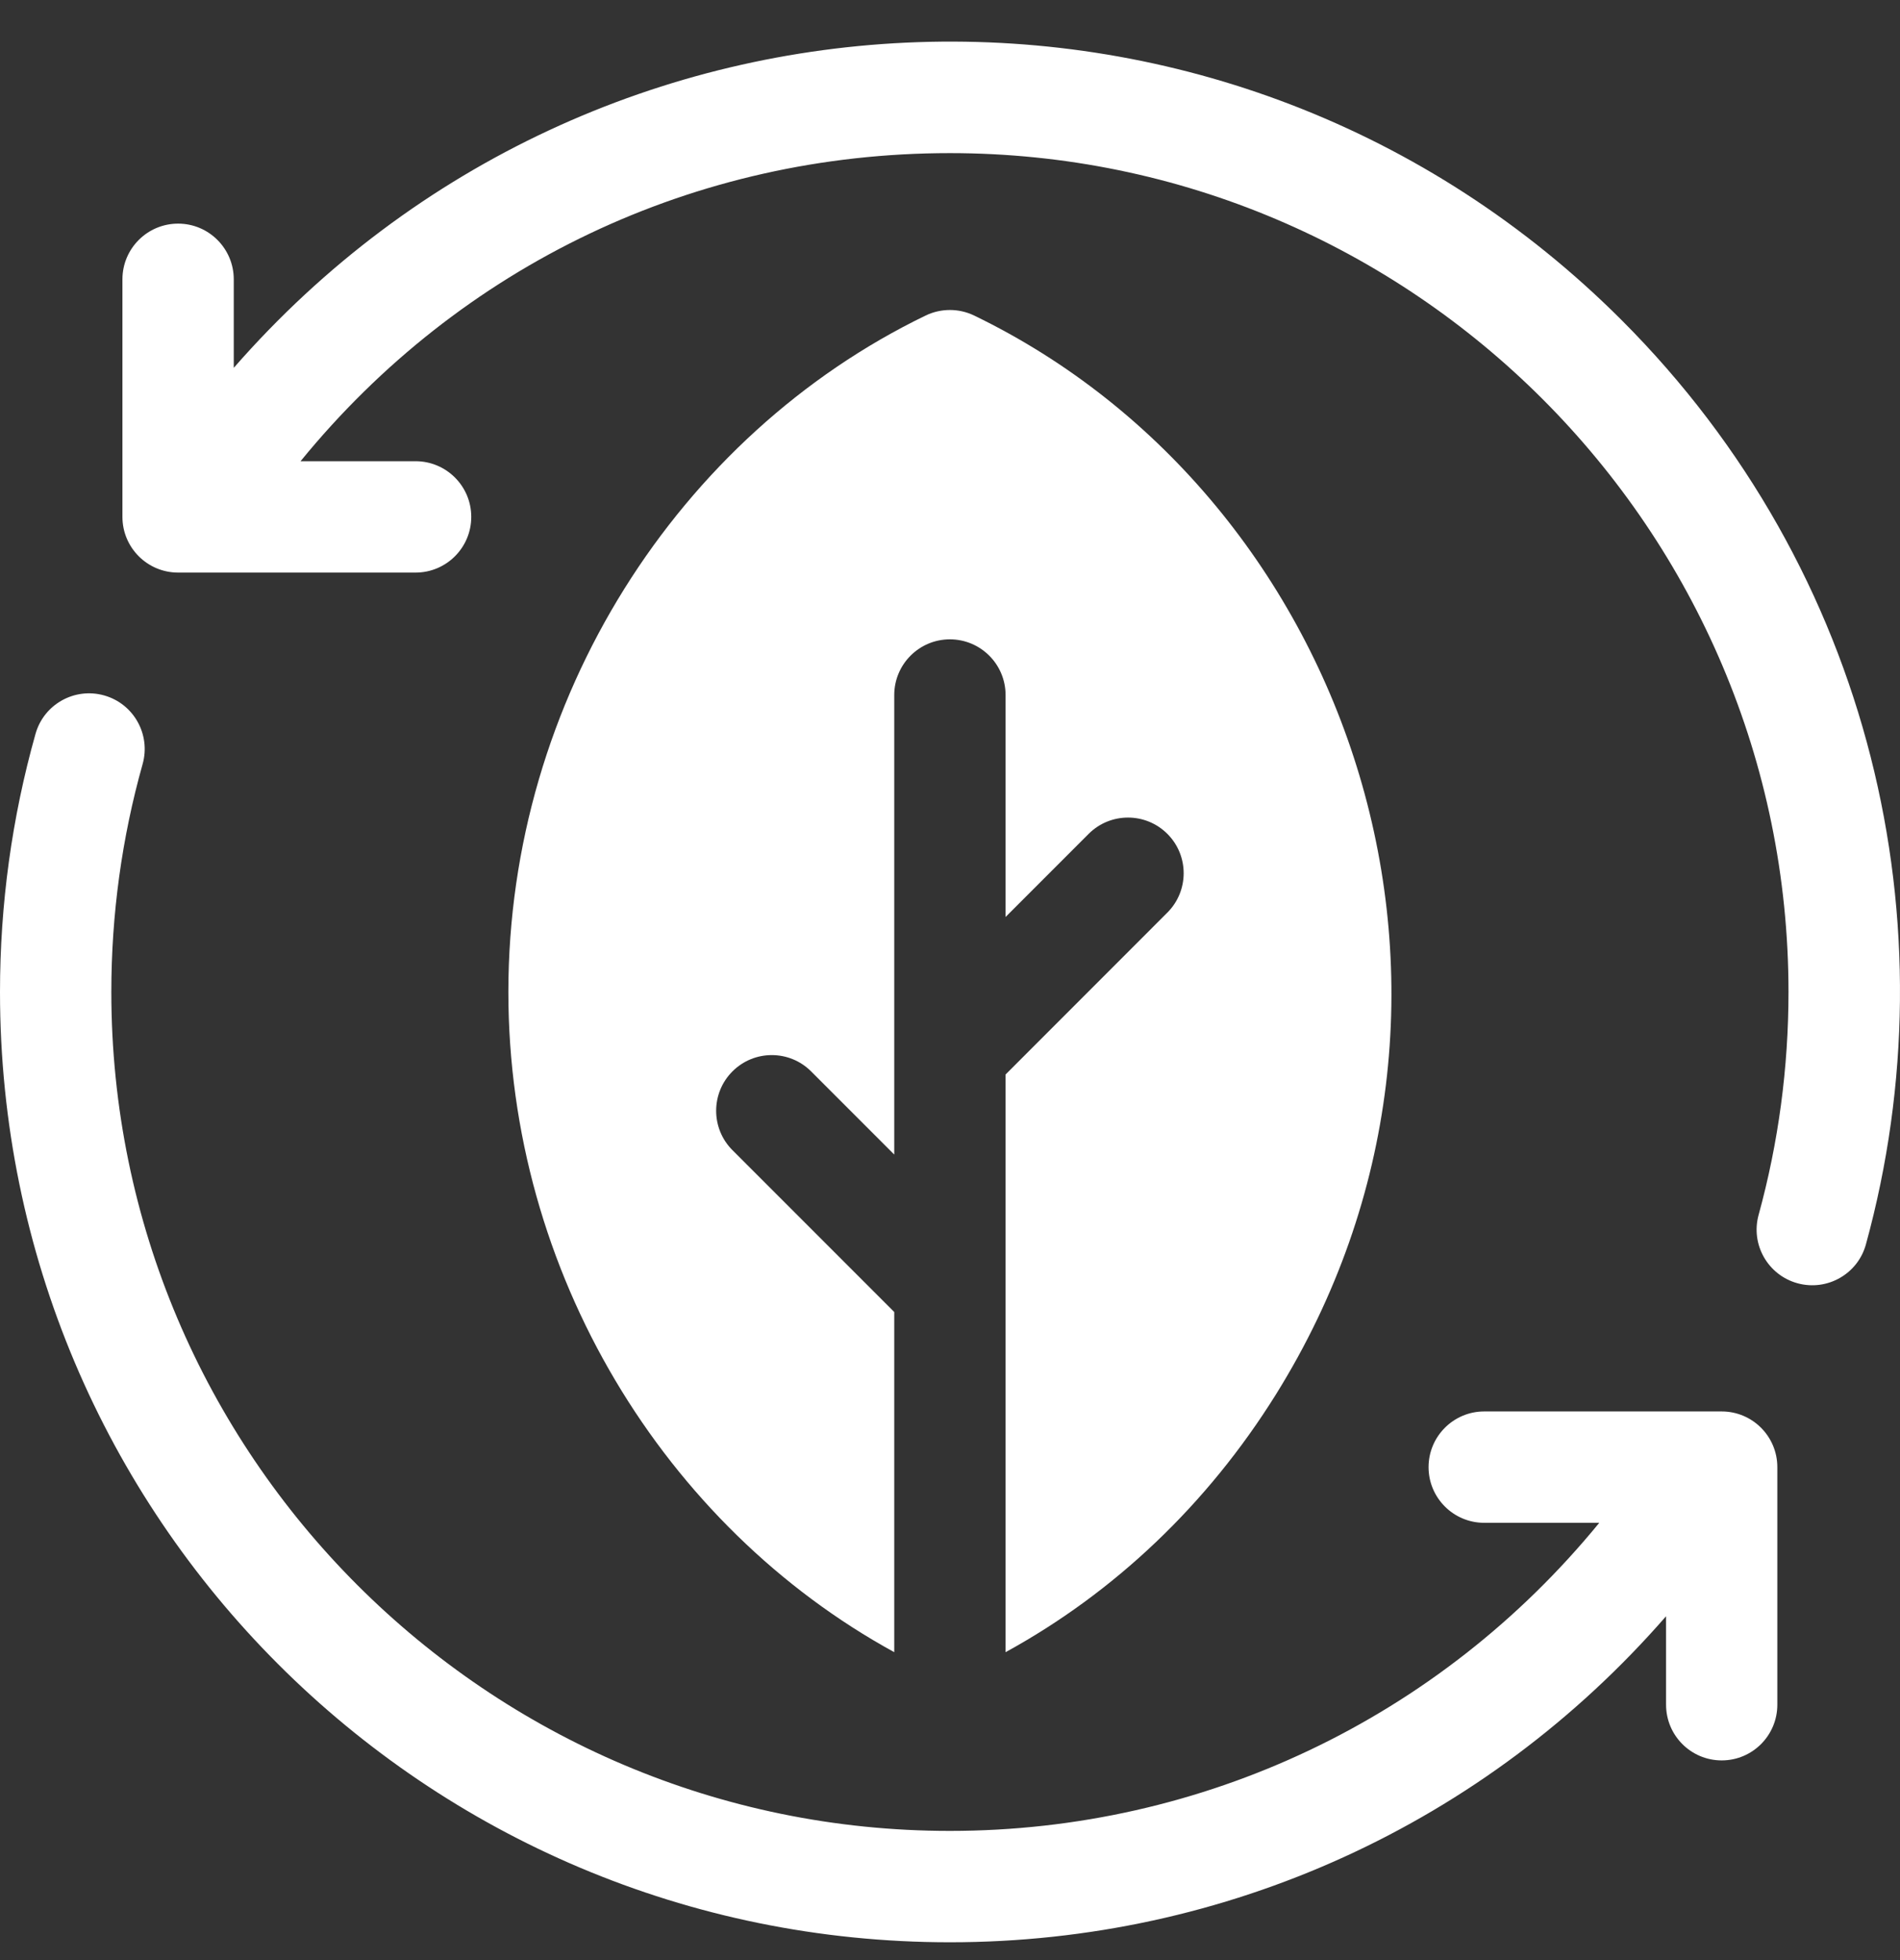
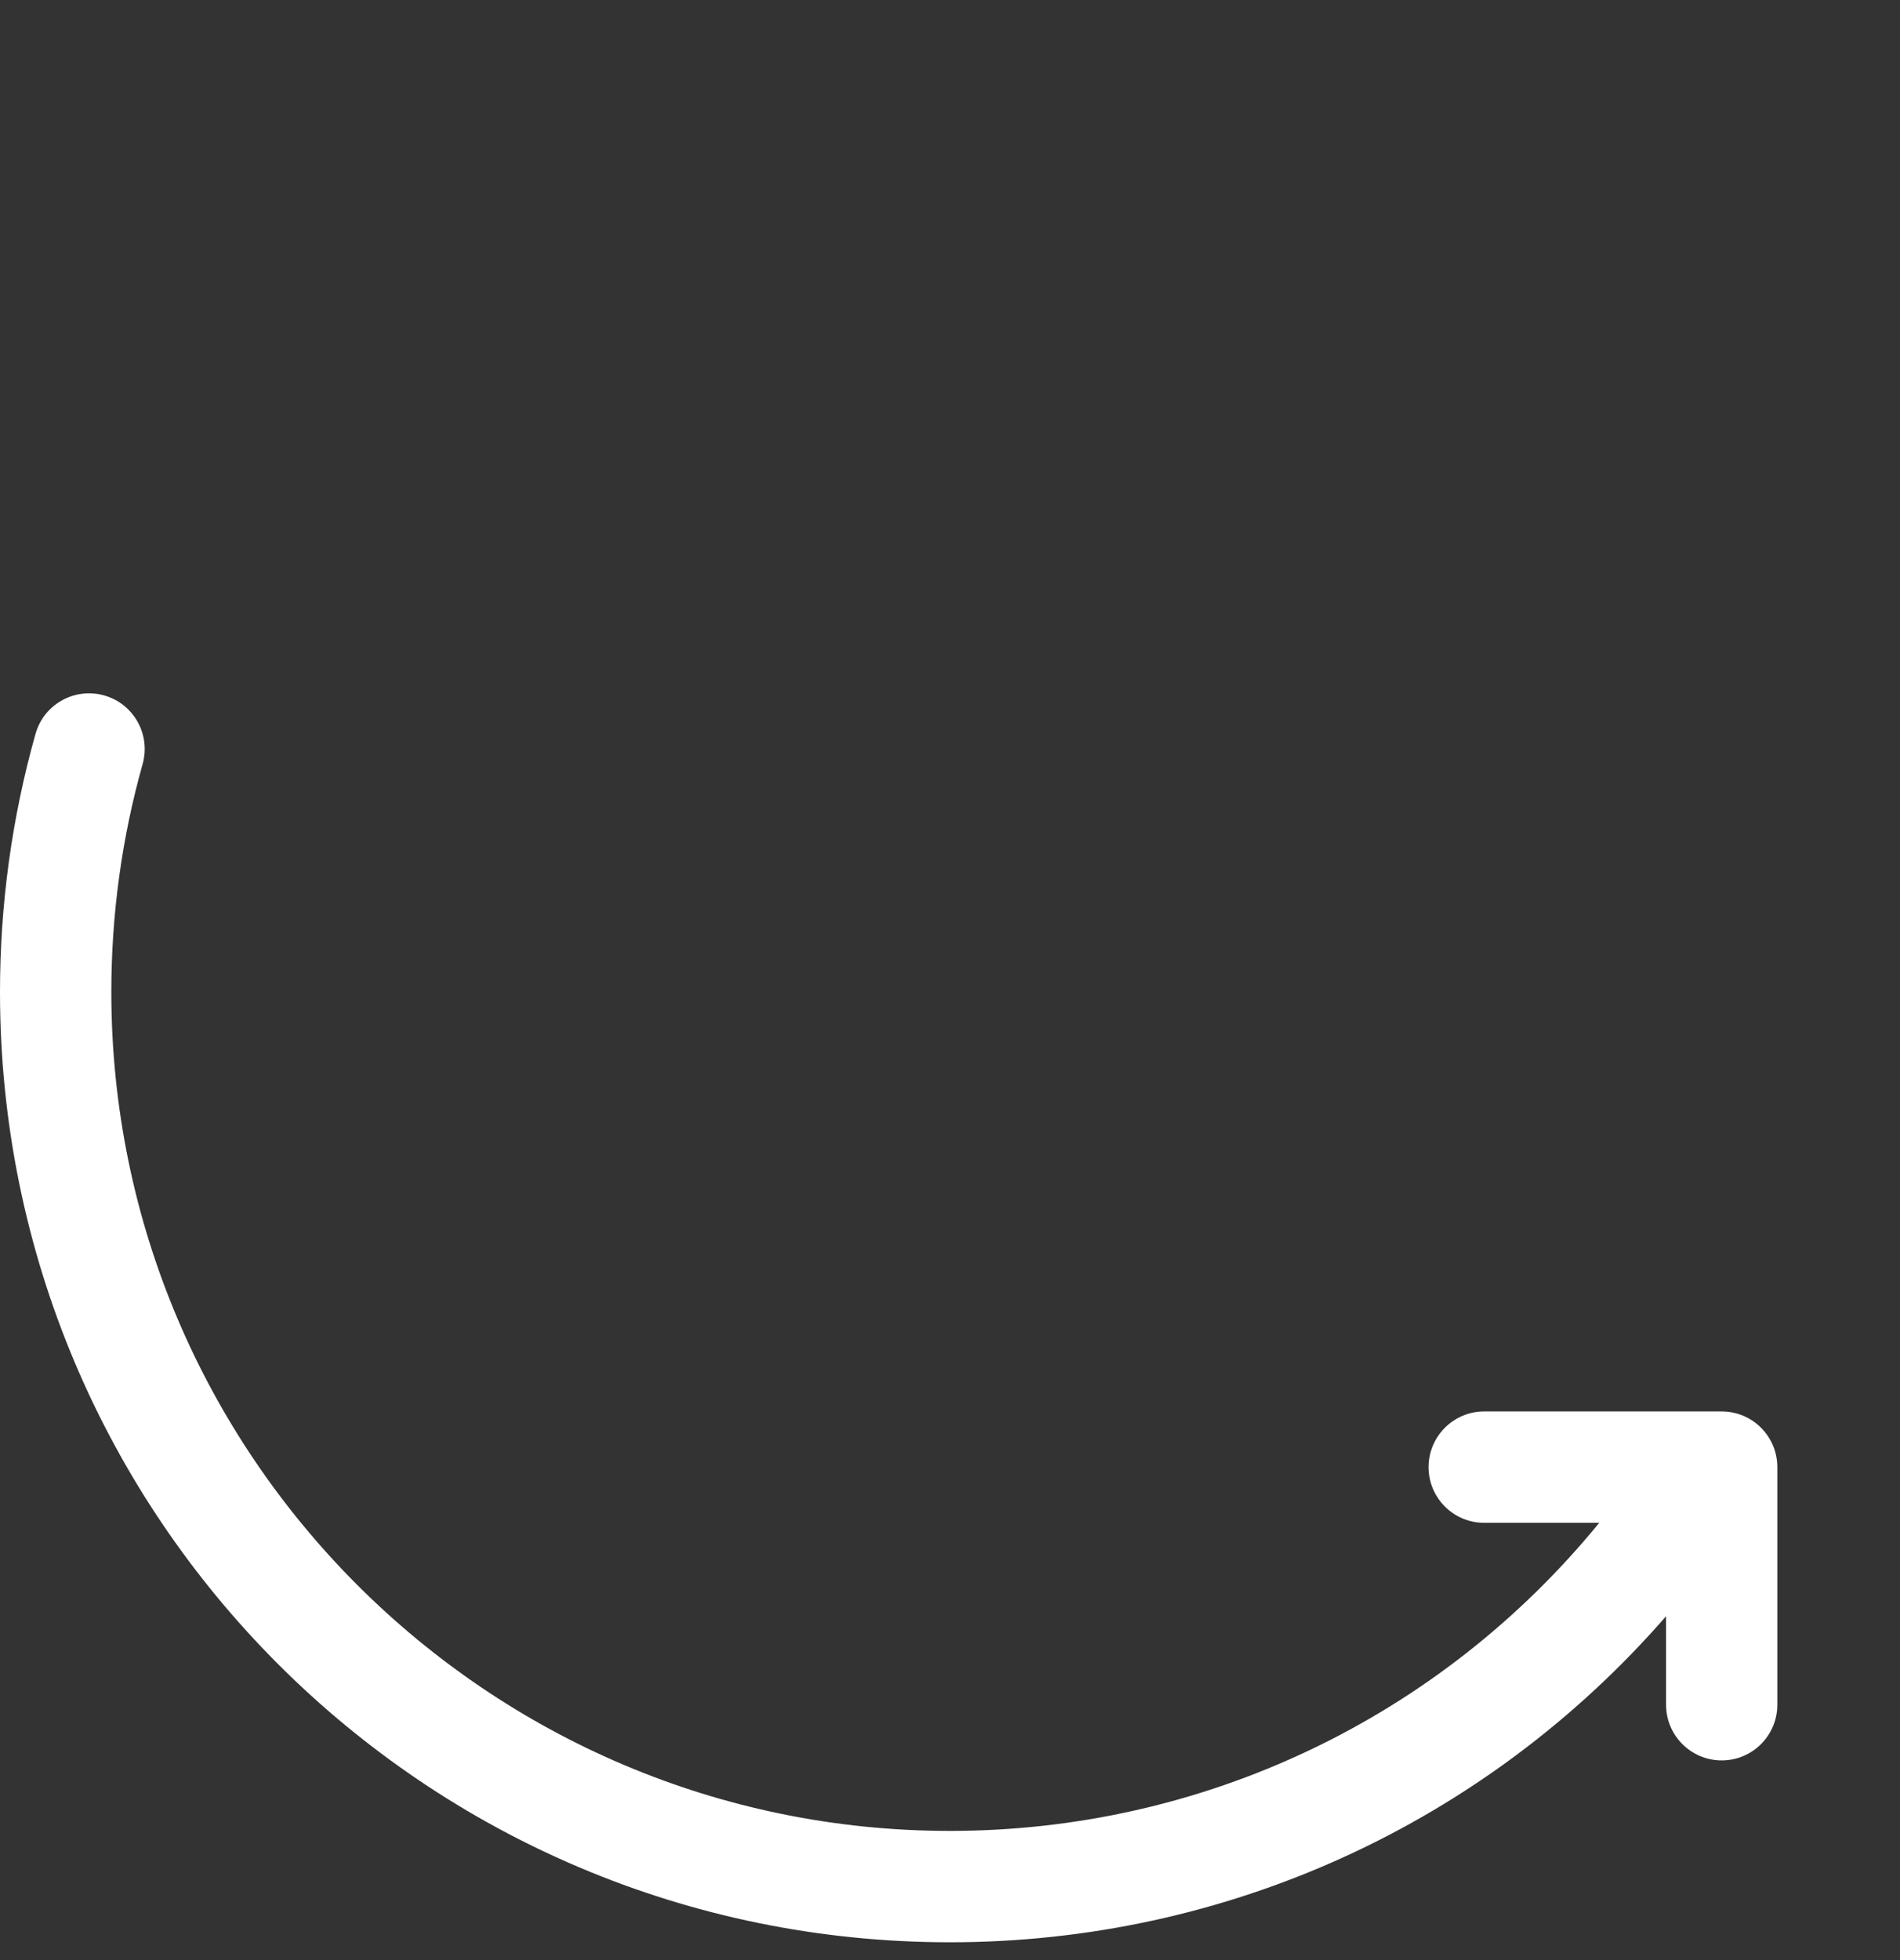
<svg xmlns="http://www.w3.org/2000/svg" fill="none" viewBox="0 0 32 33" height="33" width="32">
  <rect x="0" y="0" width="32" height="33" fill="#333333" stroke="none" />
  <g clip-path="url(#clip0_30_2014)" id="fi_4829050">
    <g id="Group">
-       <path fill="white" d="M27.311 5.389C20.756 -1.166 10.047 -0.802 3.937 6.193V4.703C3.937 4.185 3.517 3.765 3 3.765C2.482 3.765 2.062 4.185 2.062 4.703V8.702C2.062 9.22 2.482 9.64 3 9.64H6.999C7.517 9.64 7.937 9.22 7.937 8.702C7.937 8.185 7.517 7.765 6.999 7.765H5.062C7.758 4.461 11.708 2.578 15.998 2.578C23.786 2.578 30.122 8.914 30.122 16.701C30.122 17.975 29.953 19.237 29.619 20.453C29.481 20.952 29.775 21.468 30.274 21.605C30.774 21.742 31.29 21.448 31.426 20.95C32.901 15.583 31.534 9.612 27.311 5.389Z" id="Vector" />
      <path fill="white" d="M28.997 23.763H24.997C24.48 23.763 24.06 24.183 24.06 24.701C24.06 25.218 24.48 25.638 24.997 25.638H26.935C24.238 28.935 20.254 30.825 15.998 30.825C8.211 30.825 1.875 24.489 1.875 16.701C1.875 15.398 2.052 14.107 2.402 12.864C2.542 12.366 2.252 11.848 1.754 11.708C1.256 11.568 0.738 11.857 0.598 12.356C0.201 13.764 0 15.226 0 16.701C0 25.543 7.155 32.7 15.998 32.7C20.651 32.7 25.015 30.706 28.06 27.211V28.7C28.06 29.218 28.479 29.638 28.997 29.638C29.515 29.638 29.934 29.218 29.934 28.7V24.701C29.934 24.183 29.515 23.763 28.997 23.763Z" id="Vector_2" />
-       <path fill="white" d="M16.936 18.09V27.816C18.772 26.811 20.337 25.323 21.486 23.482C25.637 16.827 22.79 8.399 16.406 5.312C16.149 5.188 15.848 5.188 15.59 5.312C11.427 7.325 8.562 11.773 8.562 16.701C8.562 21.433 11.198 25.701 15.061 27.816V22.089L12.336 19.364C11.97 18.998 11.97 18.404 12.336 18.038C12.702 17.672 13.295 17.672 13.661 18.038L15.061 19.438V11.702C15.061 11.184 15.481 10.764 15.998 10.764C16.516 10.764 16.936 11.184 16.936 11.702V15.438L18.335 14.039C18.701 13.673 19.295 13.673 19.661 14.039C20.027 14.405 20.027 14.998 19.661 15.364L16.936 18.09Z" id="Vector_3" />
    </g>
  </g>
  <defs>
    <clipPath id="clip0_30_2014">
      <rect transform="translate(0 0.7)" fill="white" height="32" width="32" />
    </clipPath>
  </defs>
</svg>